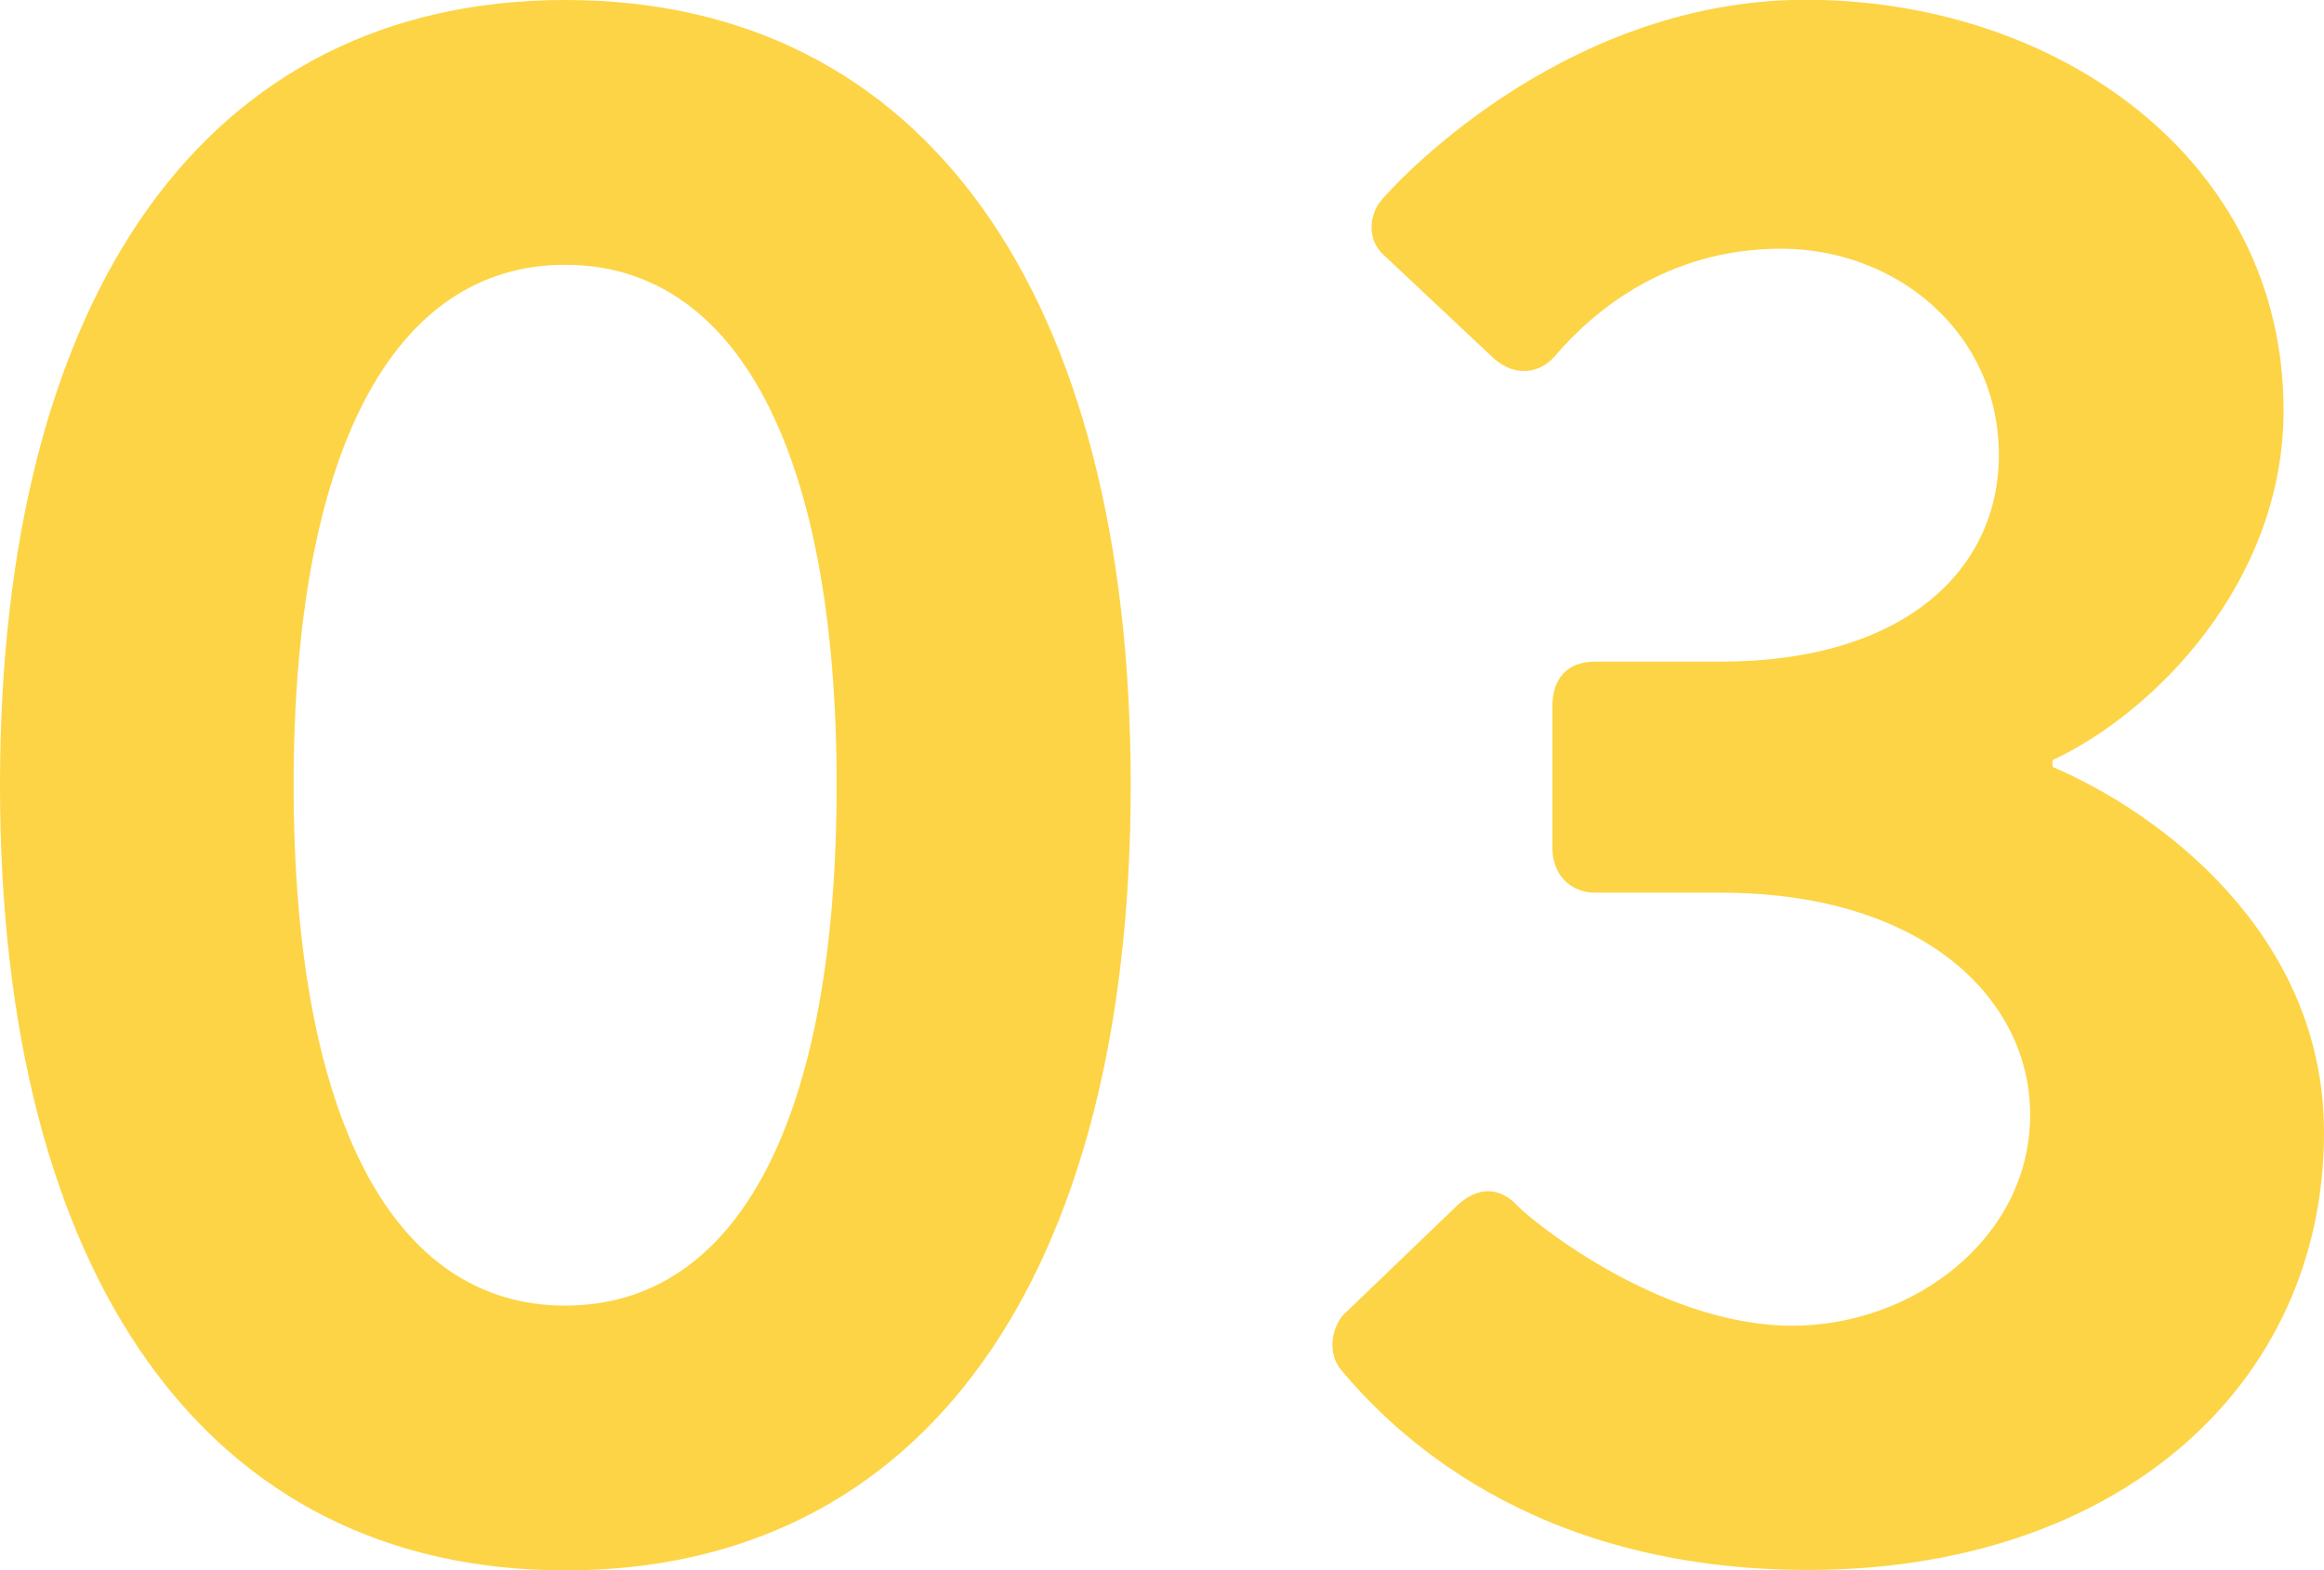
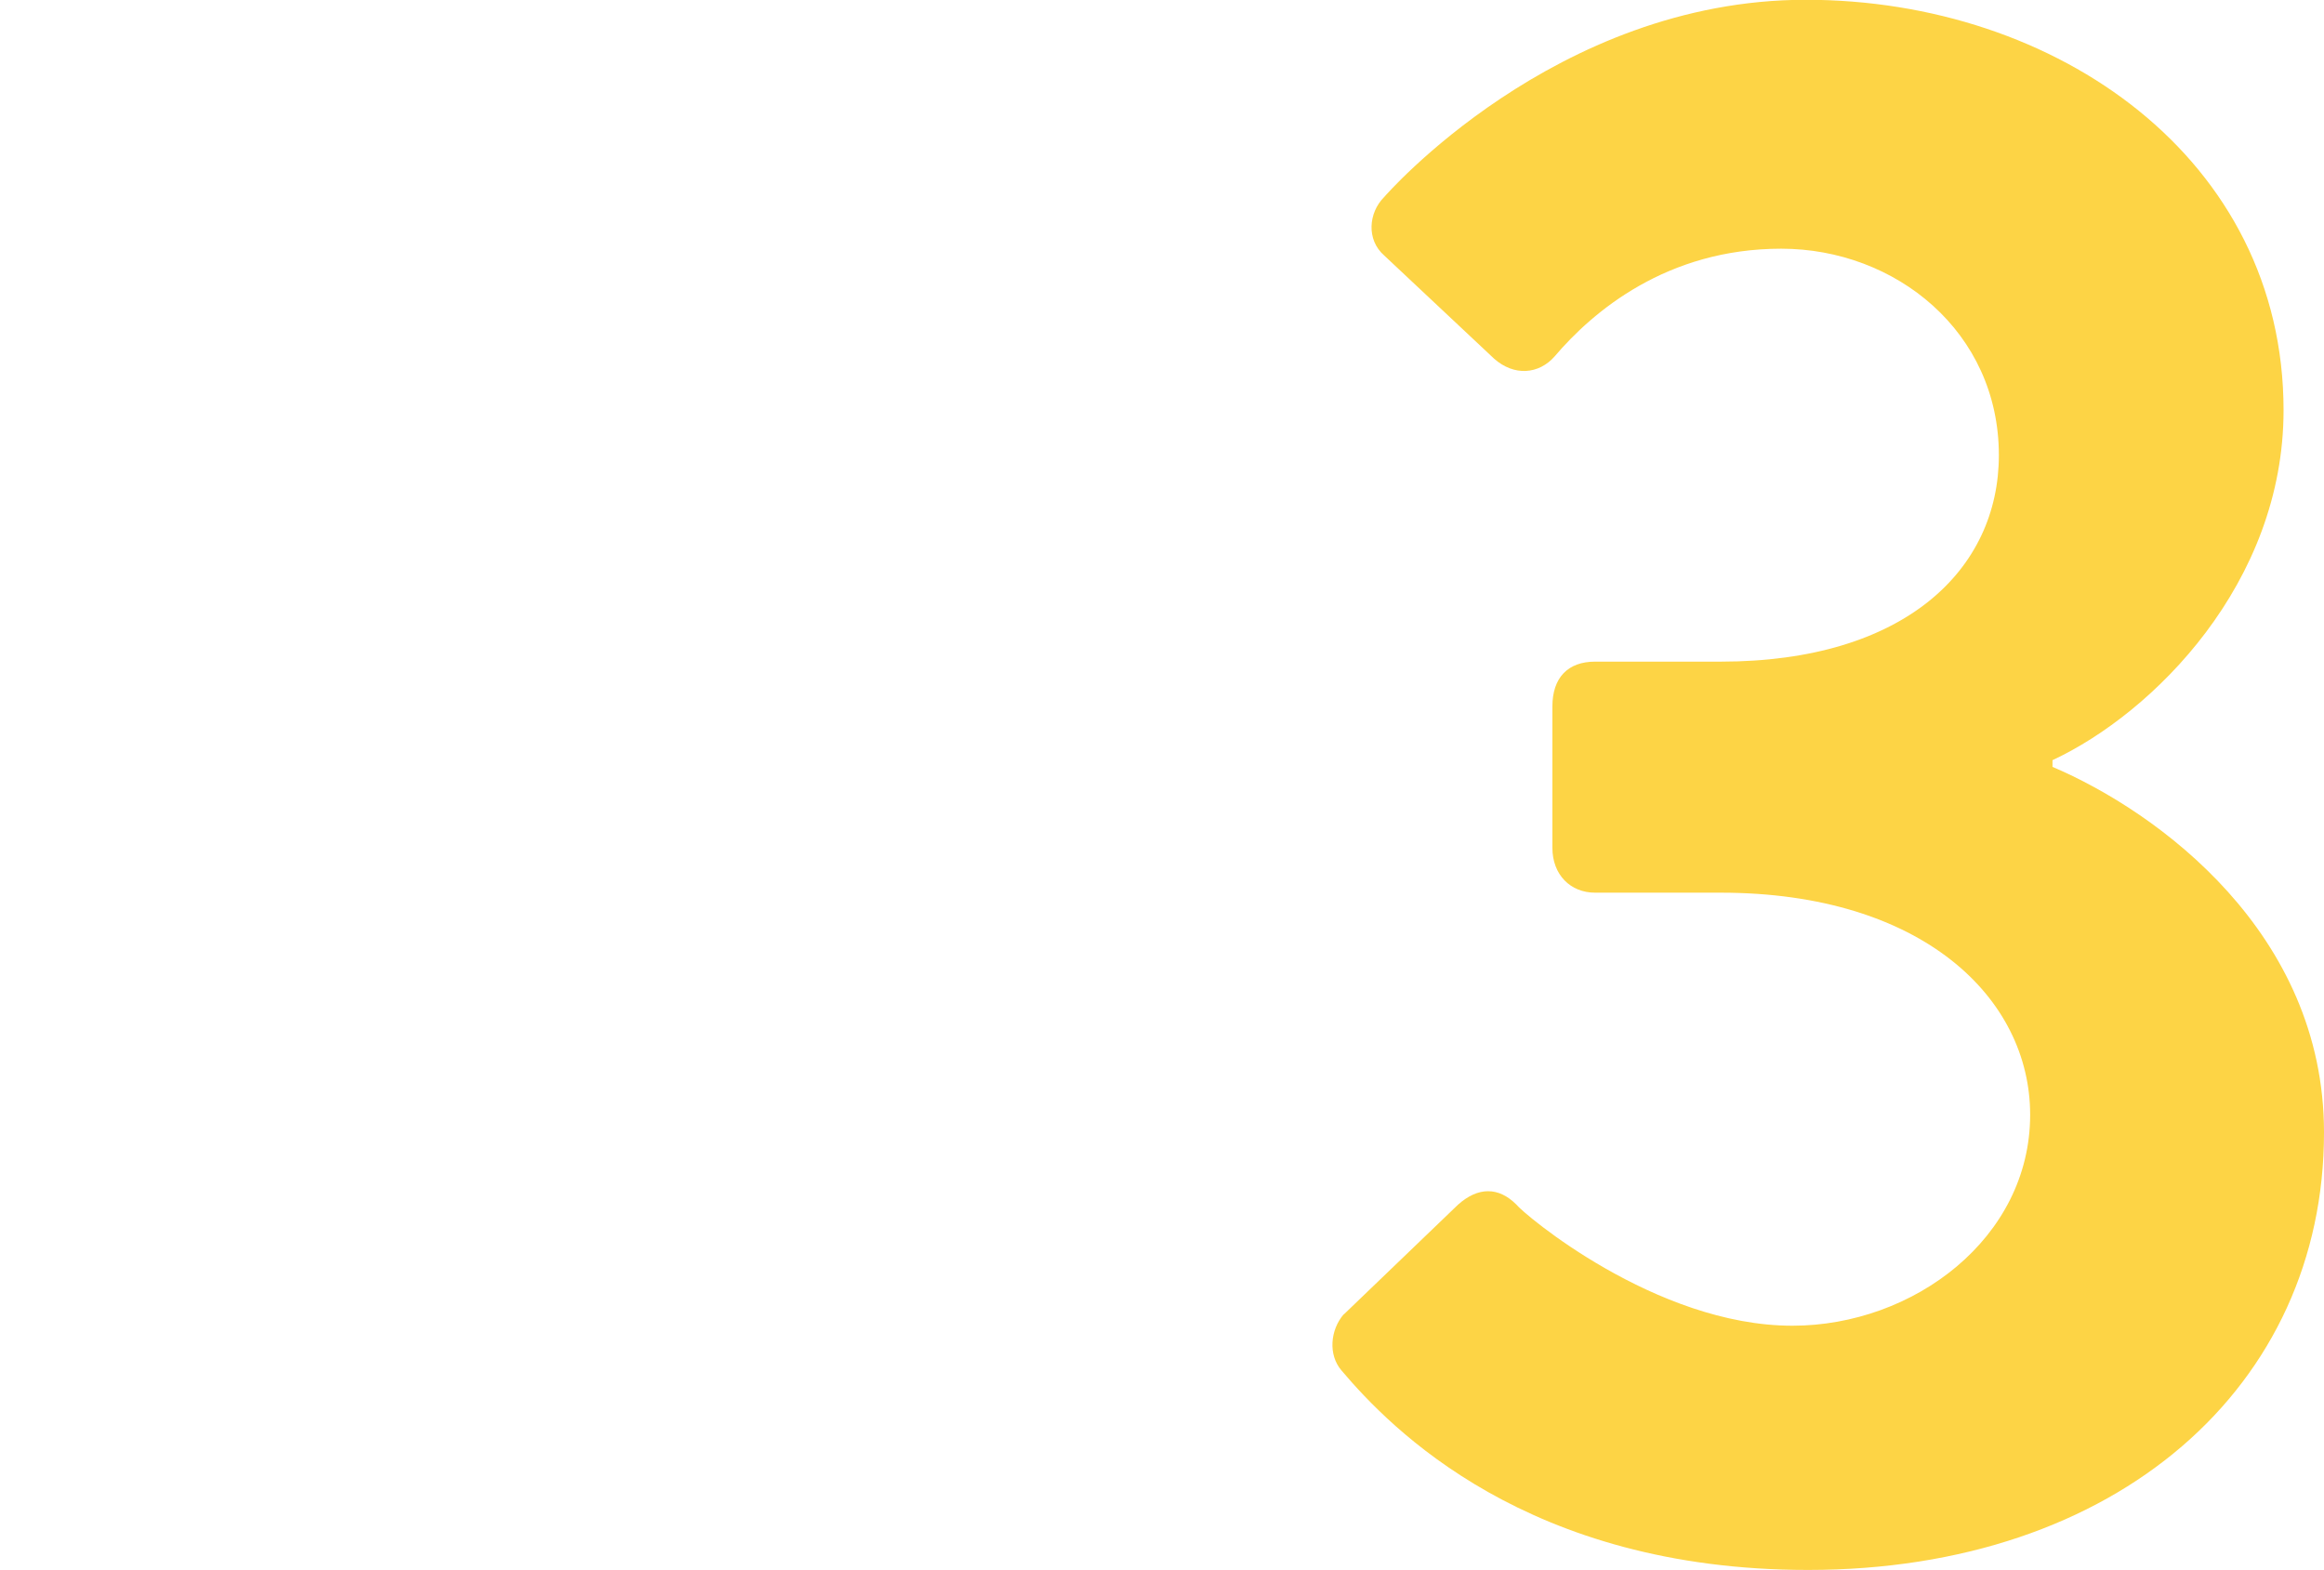
<svg xmlns="http://www.w3.org/2000/svg" id="_레이어_2" viewBox="0 0 104 70.27">
  <defs>
    <style>.cls-1{fill:#fdd445;}</style>
  </defs>
  <g id="_コピー">
    <g>
-       <path class="cls-1" d="M0,35.14C0,13.15,9.24,0,25.3,0s25.3,13.15,25.3,35.14-9.24,35.14-25.3,35.14S0,57.12,0,35.14Zm37.44,0c0-14.86-4.42-23.29-12.15-23.29s-12.15,8.43-12.15,23.29,4.42,23.29,12.15,23.29,12.15-8.33,12.15-23.29Z" />
      <path class="cls-1" d="M60.13,58.83l5.12-4.92c.9-.8,1.81-.8,2.61,0,.3,.4,6.22,5.42,12.35,5.42,5.42,0,10.64-3.92,10.64-9.44,0-5.22-4.82-9.94-13.85-9.94h-5.62c-1.1,0-1.91-.8-1.91-2.01v-6.32c0-1.3,.7-2.01,1.91-2.01h5.62c8.23,0,12.45-4.12,12.45-9.24,0-5.52-4.62-9.24-9.74-9.24s-8.43,2.81-10.14,4.82c-.7,.8-1.81,.9-2.71,.1l-4.92-4.62c-.8-.7-.7-1.91,0-2.61,0,0,7.63-8.83,18.87-8.83s21.38,7.13,21.38,18.37c0,7.73-5.82,13.55-10.34,15.66v.3c4.72,2.01,12.15,7.43,12.15,16.36,0,11.34-9.24,19.58-23.09,19.58-12.55,0-18.67-6.32-20.88-8.93-.6-.7-.5-1.81,.1-2.51Z" />
    </g>
  </g>
</svg>